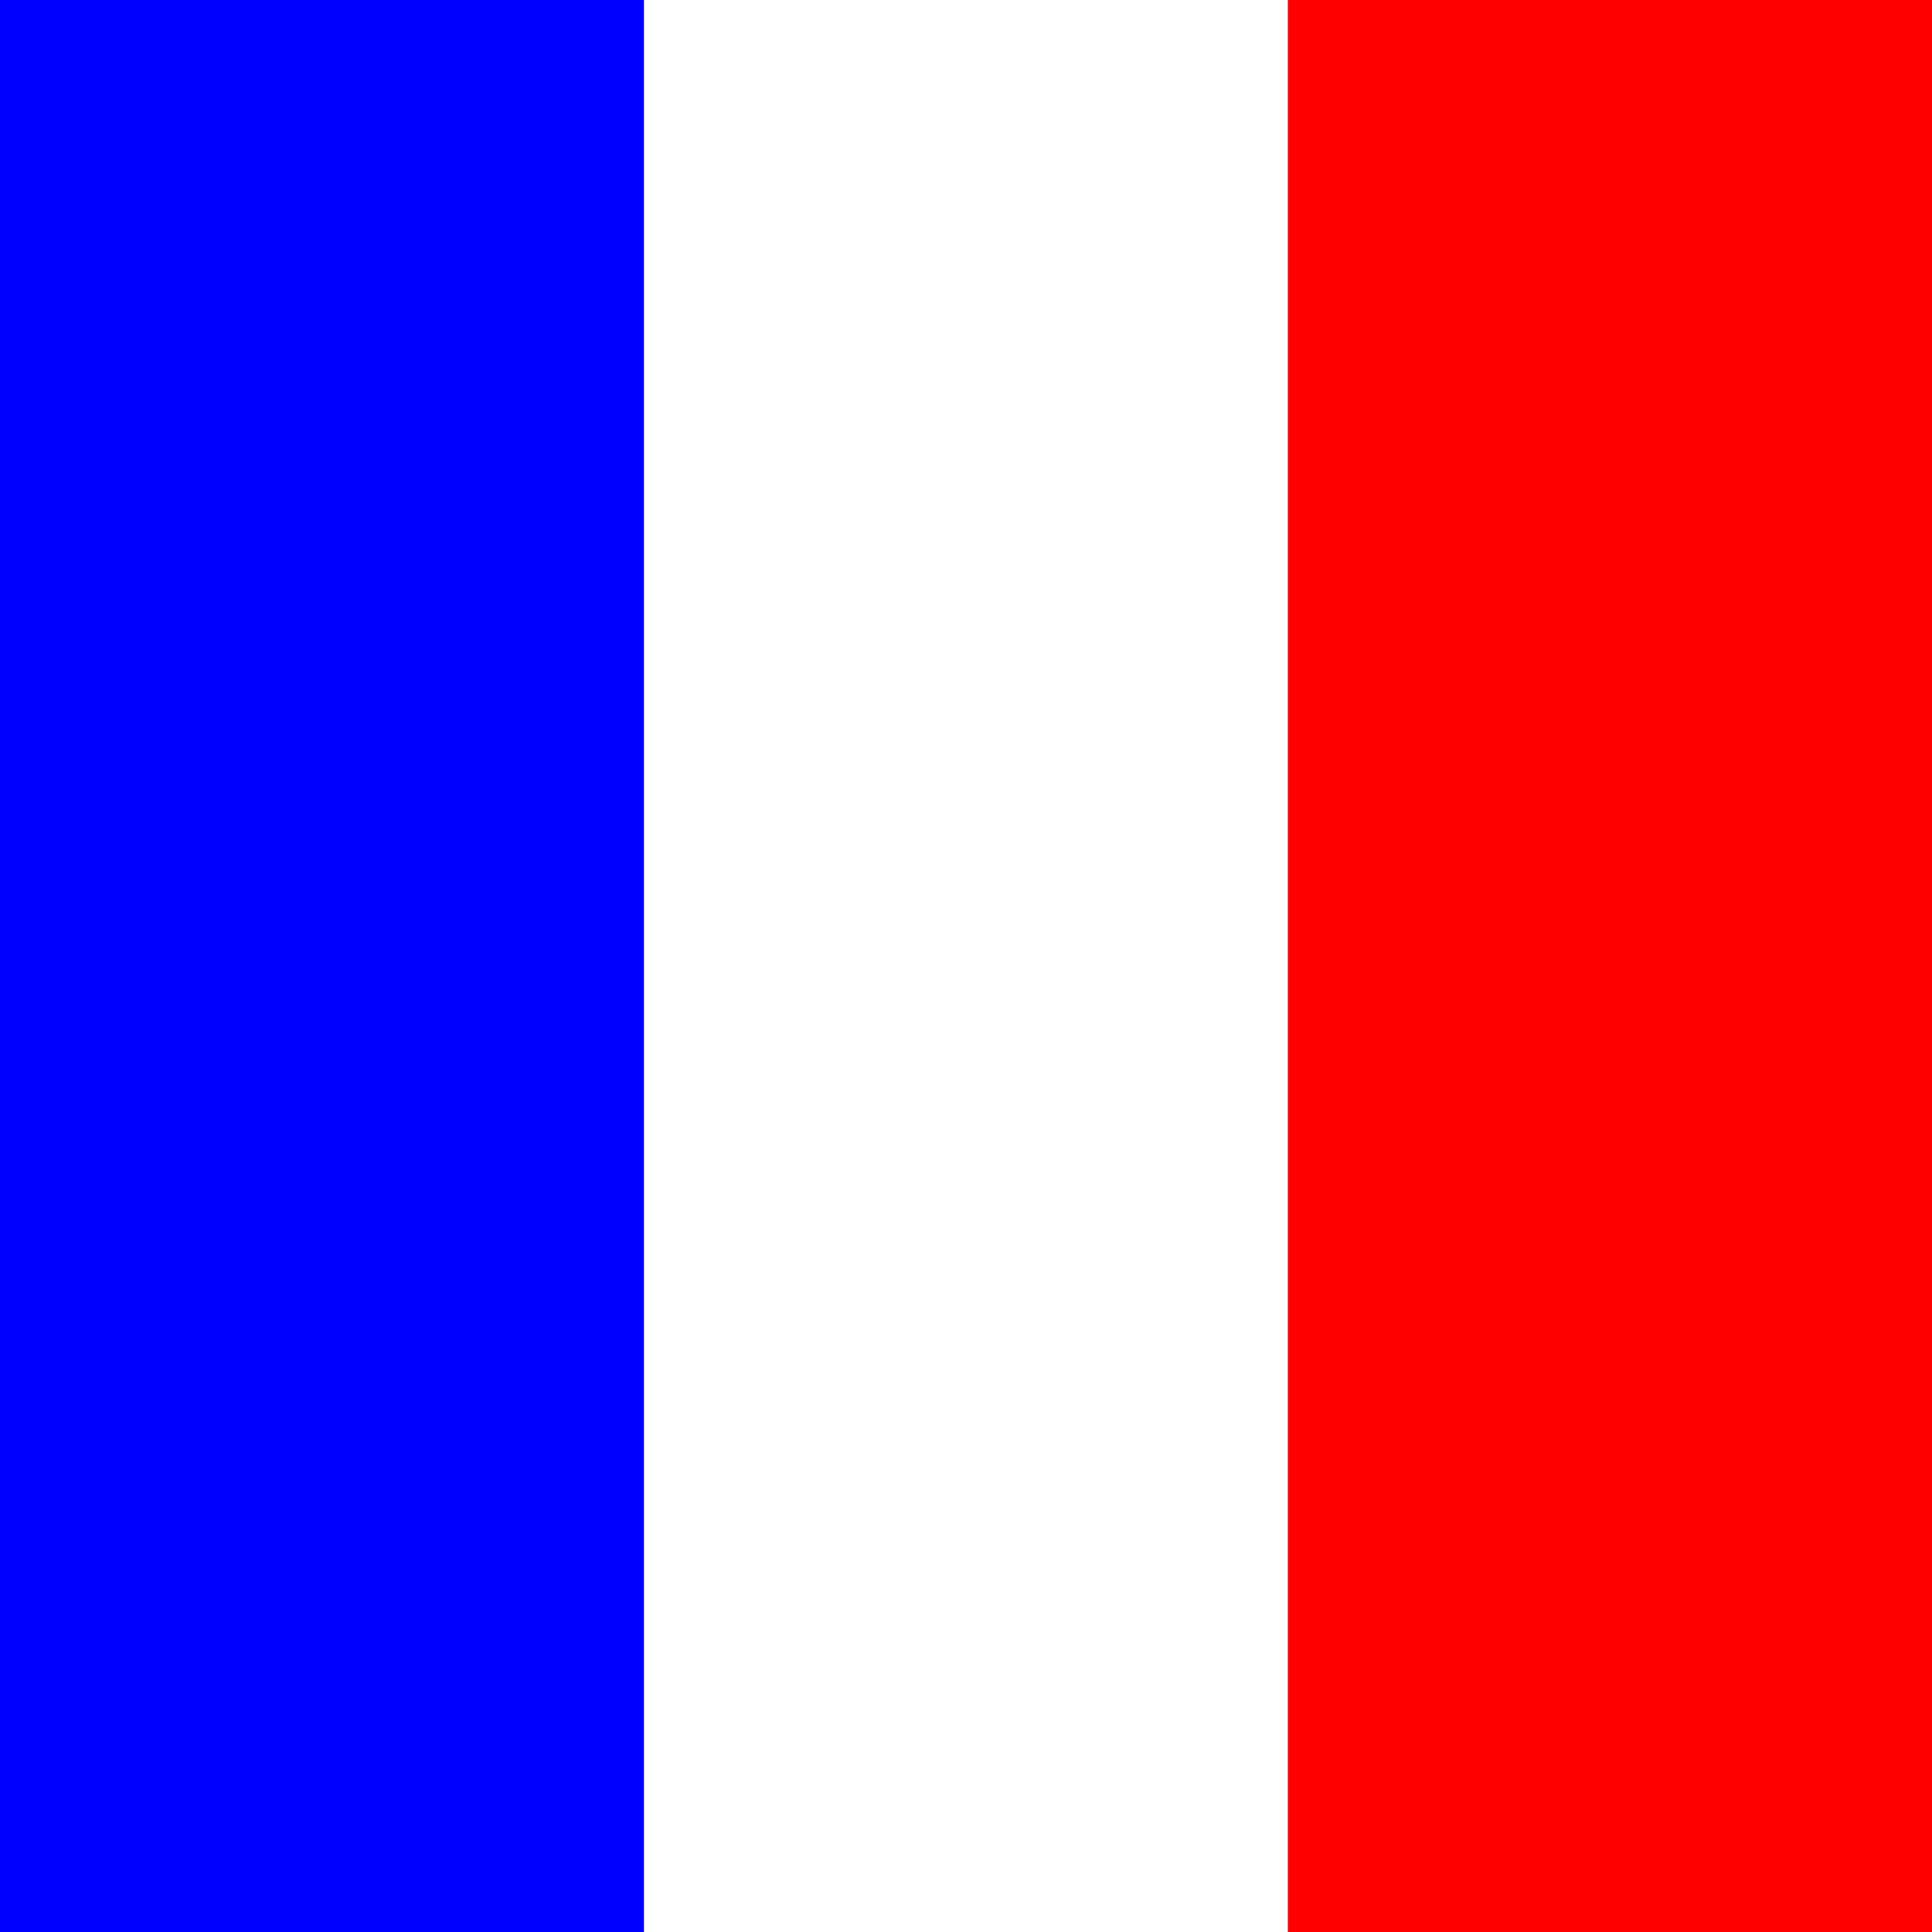
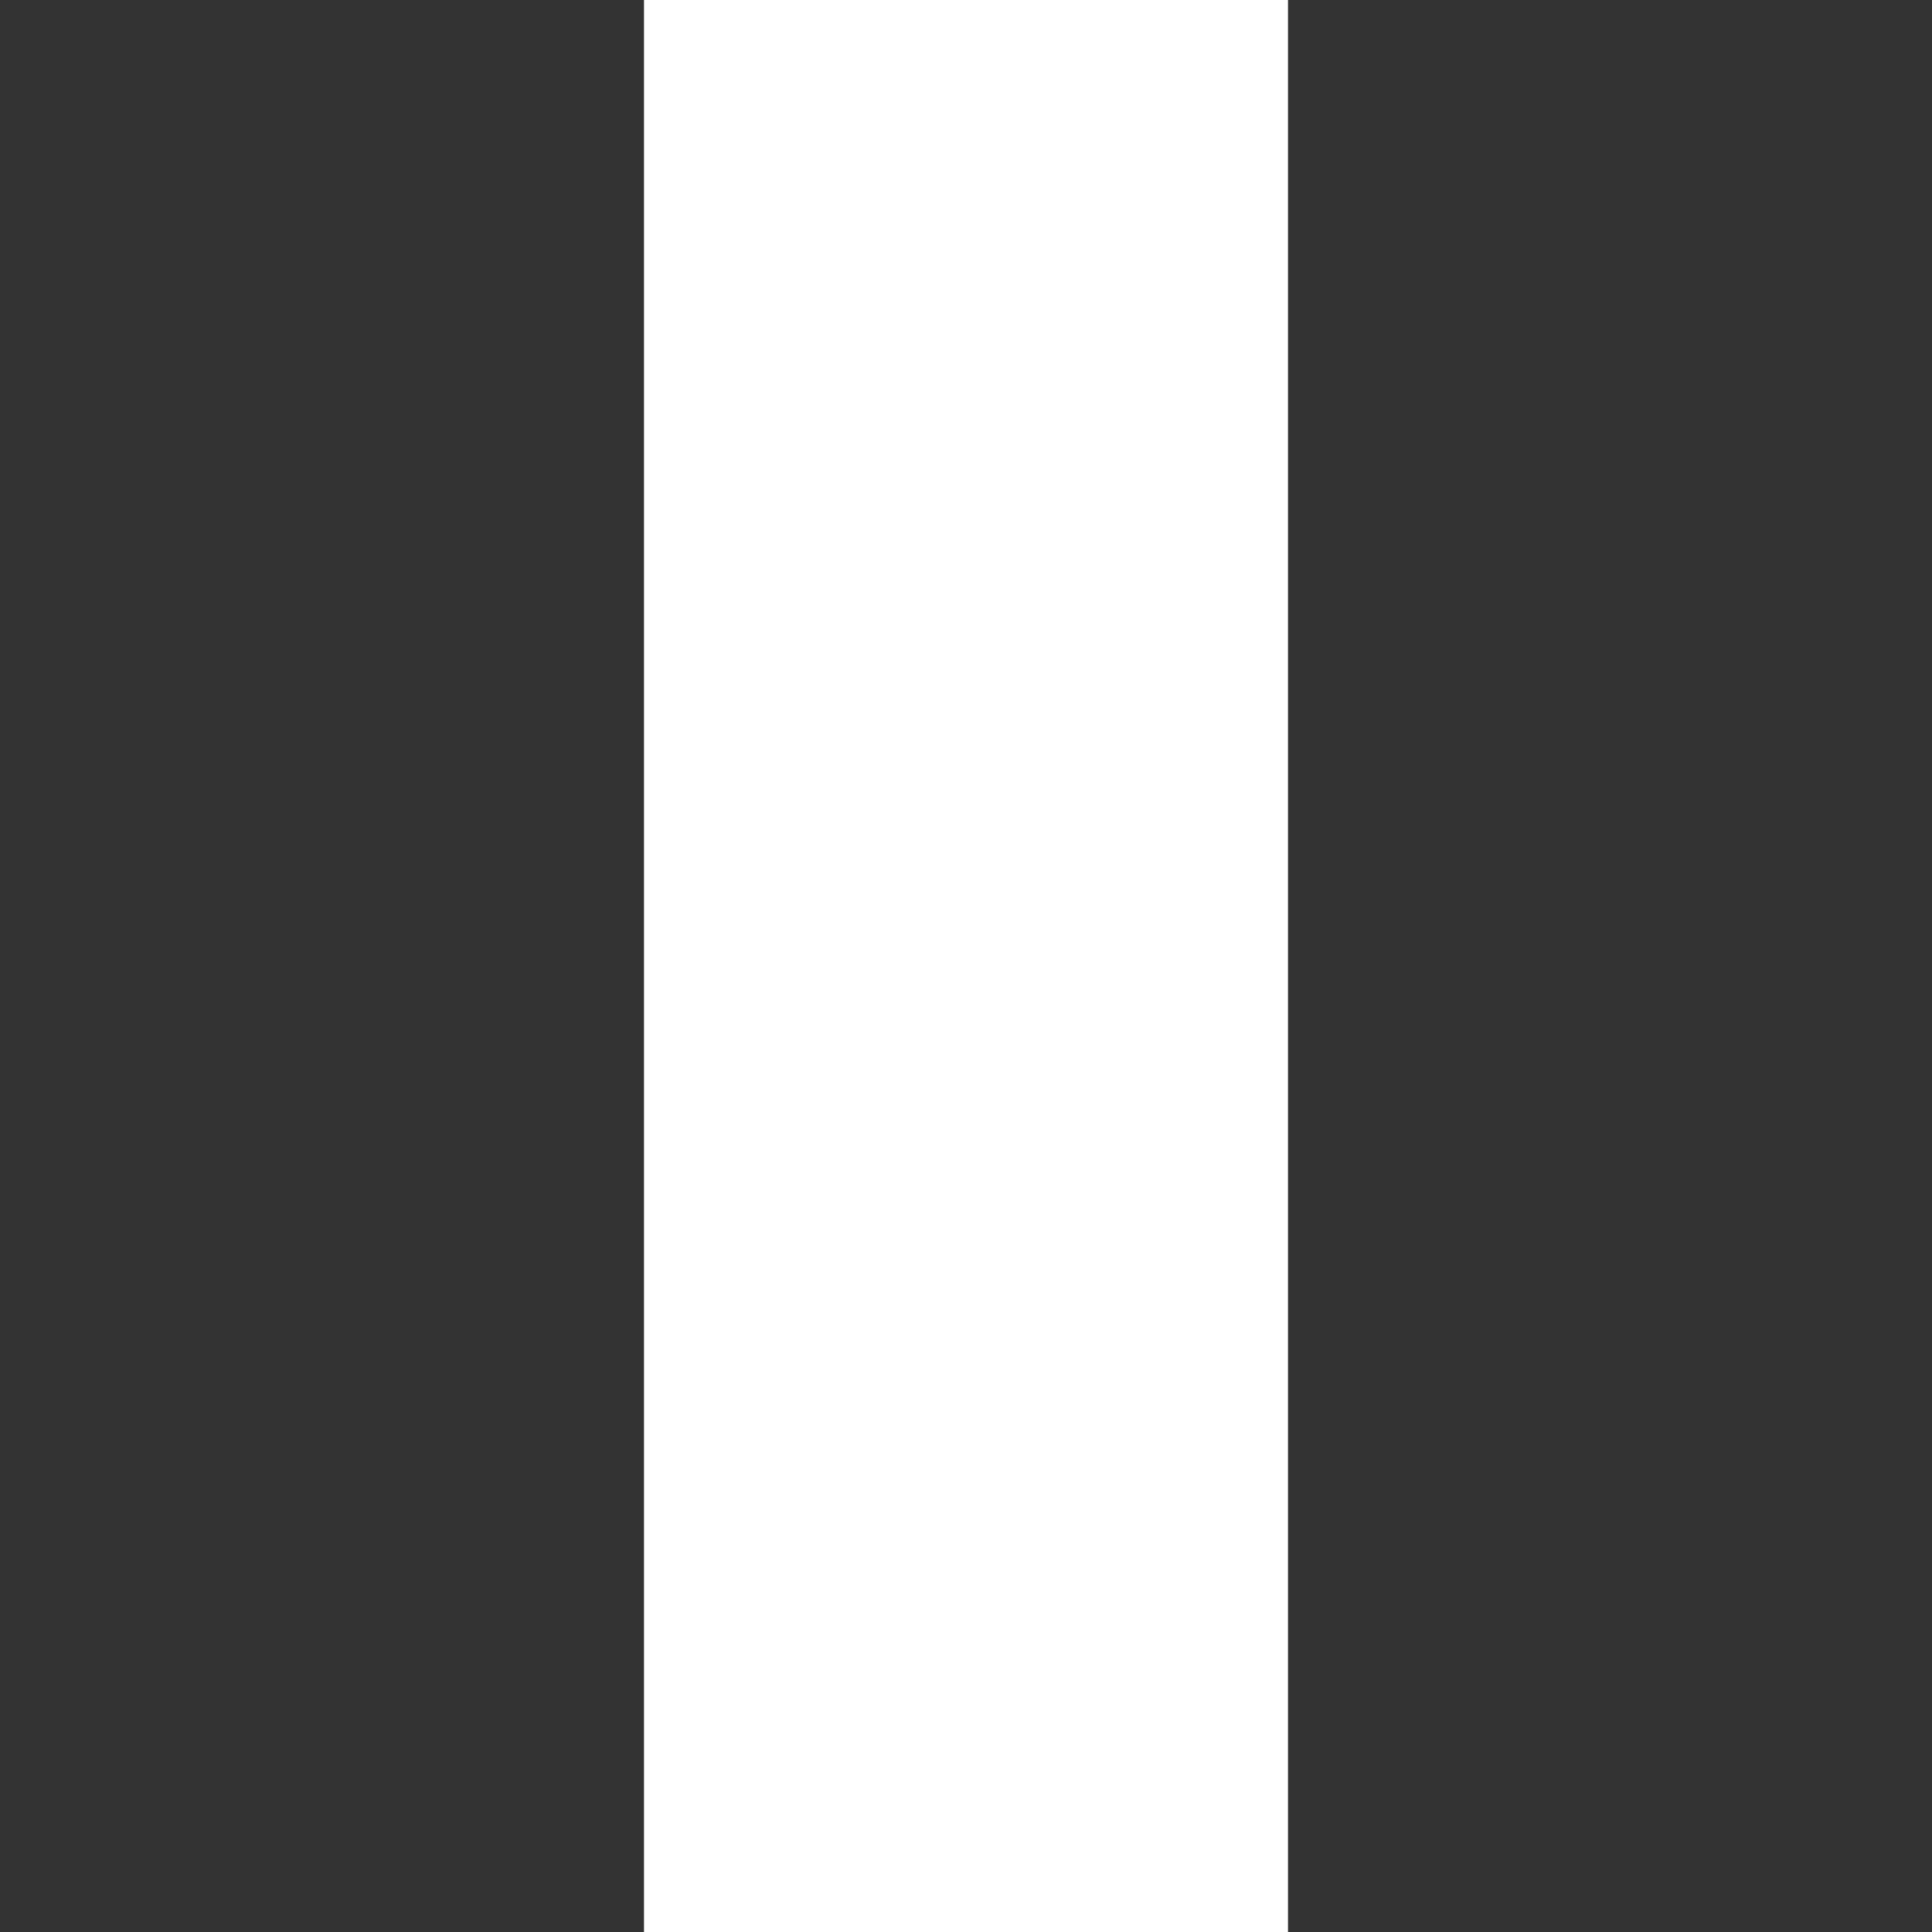
<svg xmlns="http://www.w3.org/2000/svg" width="30" height="30" viewBox="0 0 30 30">
  <rect x="0" y="0" width="30" height="30" fill="#333333" stroke="none" />
-   <rect fill="#00F" width="10" height="30" x="0" y="0" />
  <rect fill="#FFF" width="10" height="30" x="10" y="0" />
-   <rect fill="#F00" width="10" height="30" x="20" y="0" />
</svg>